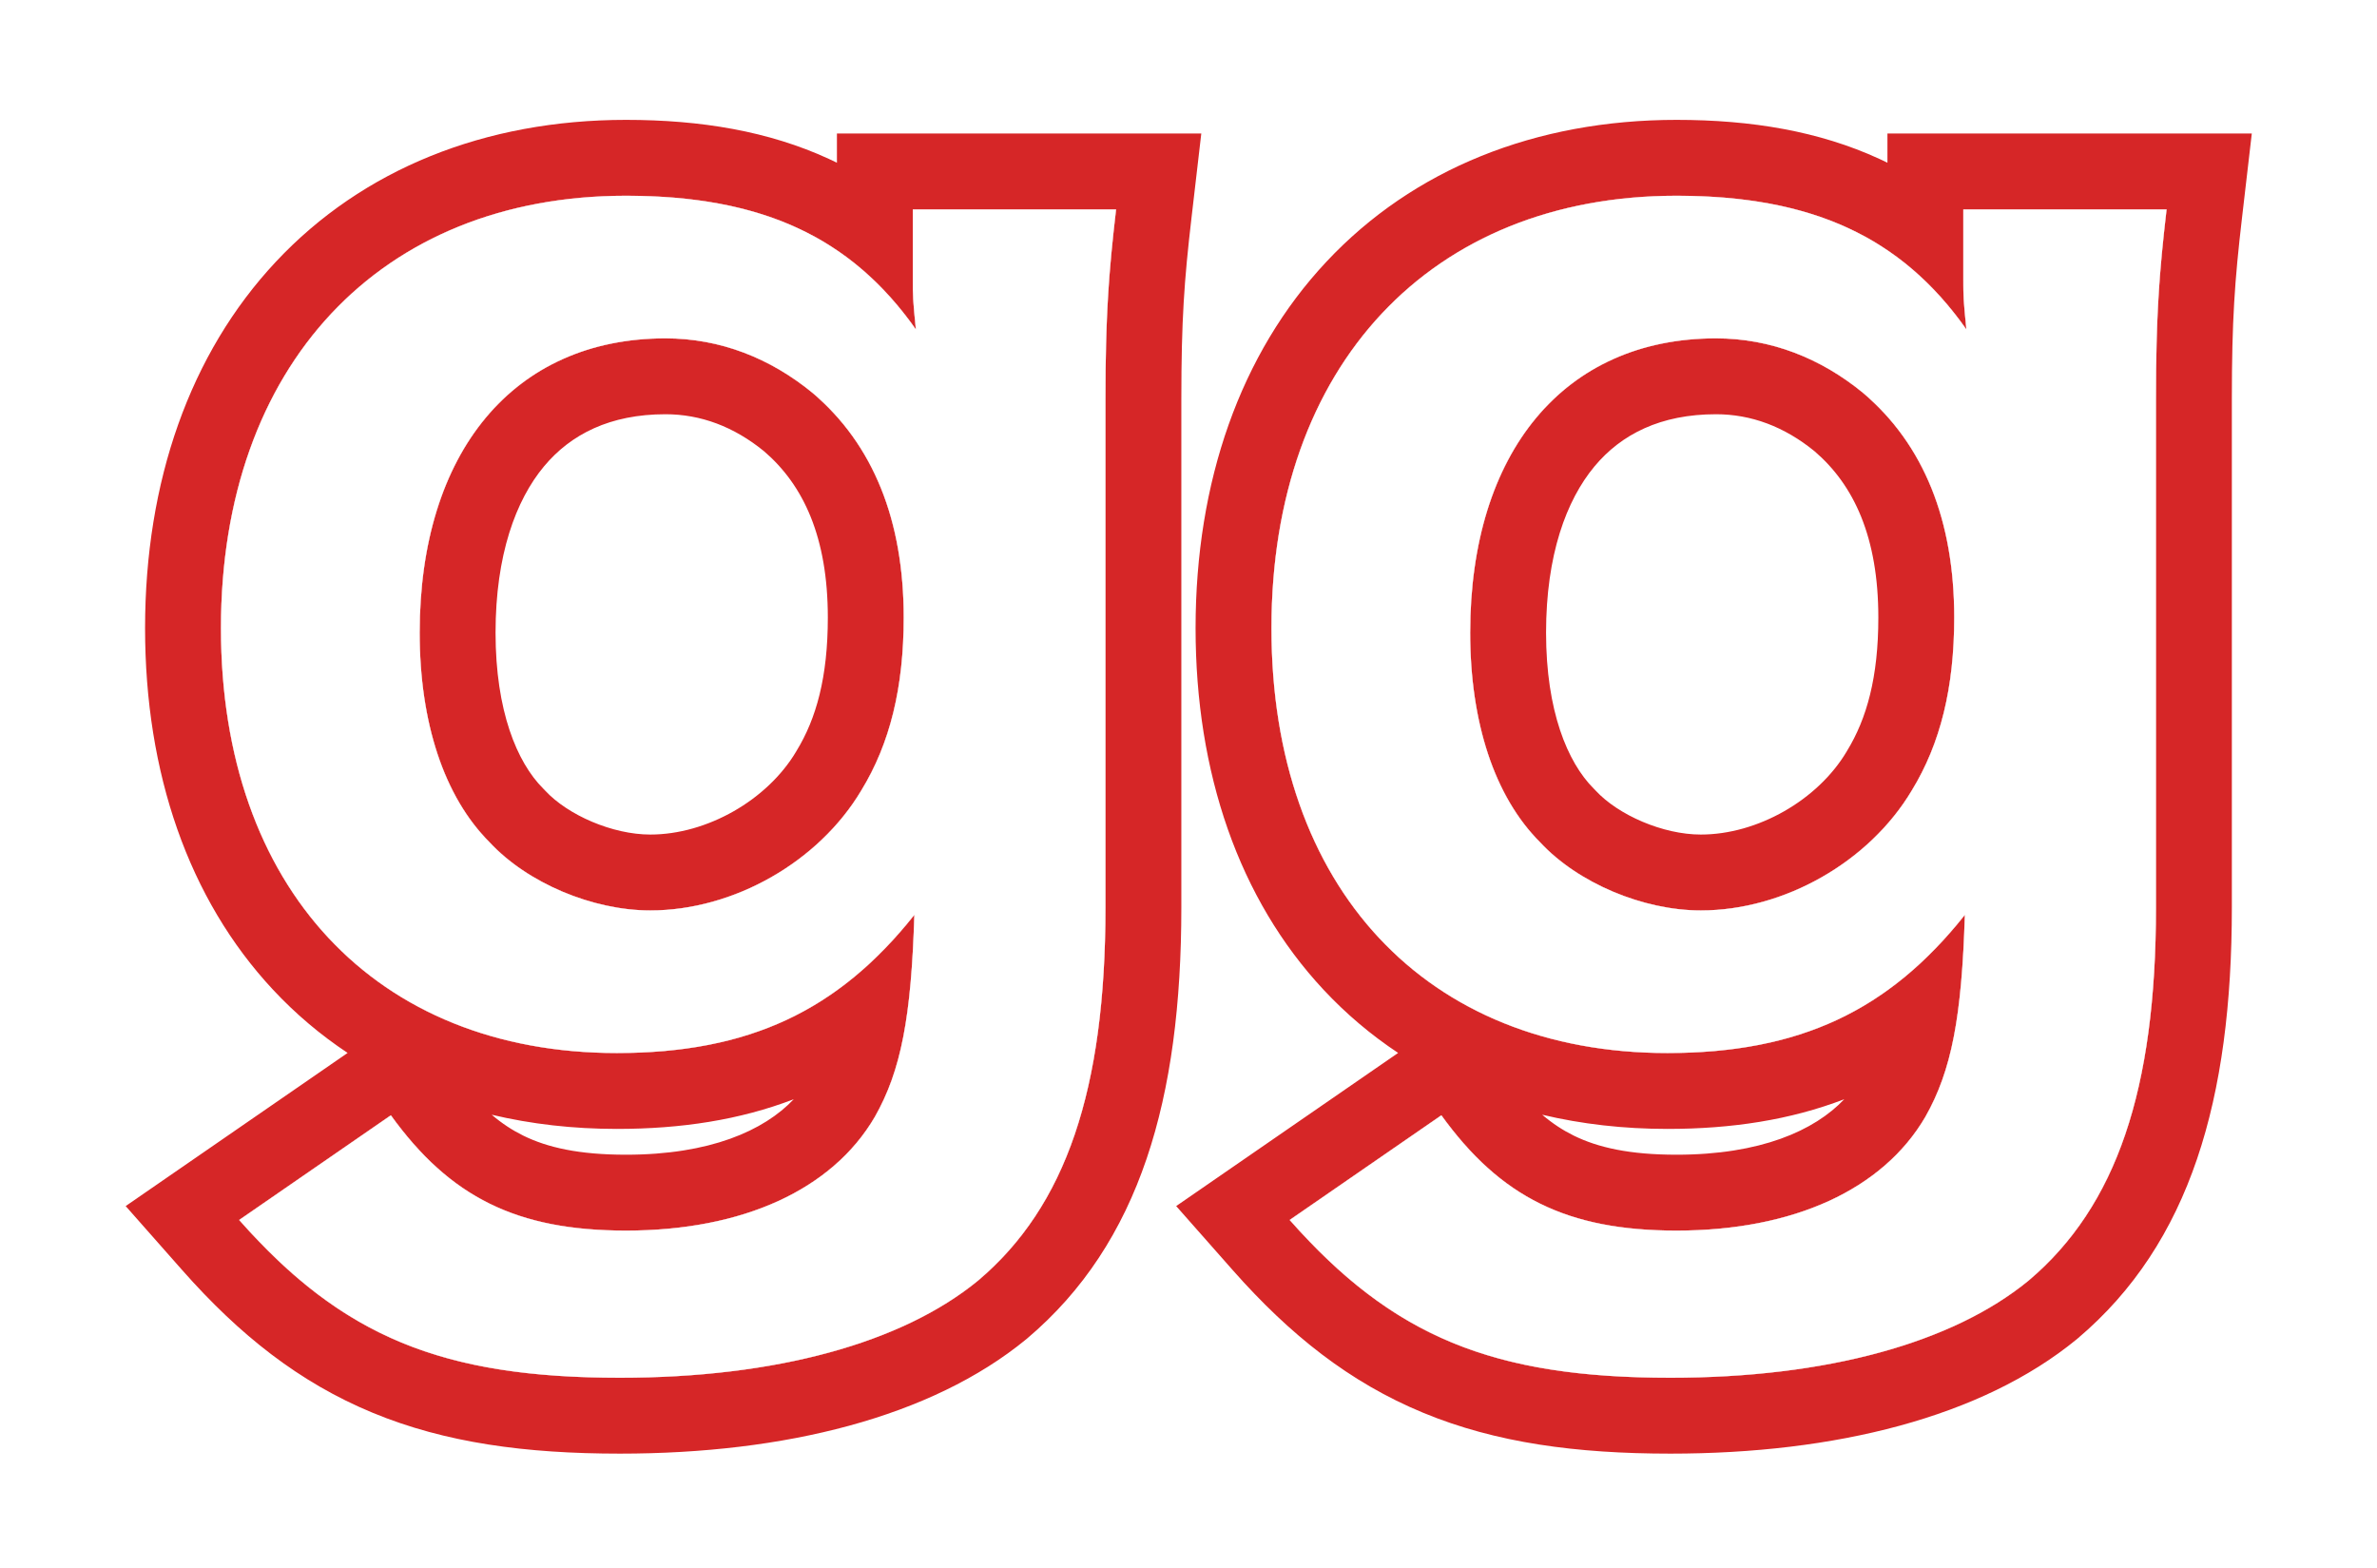
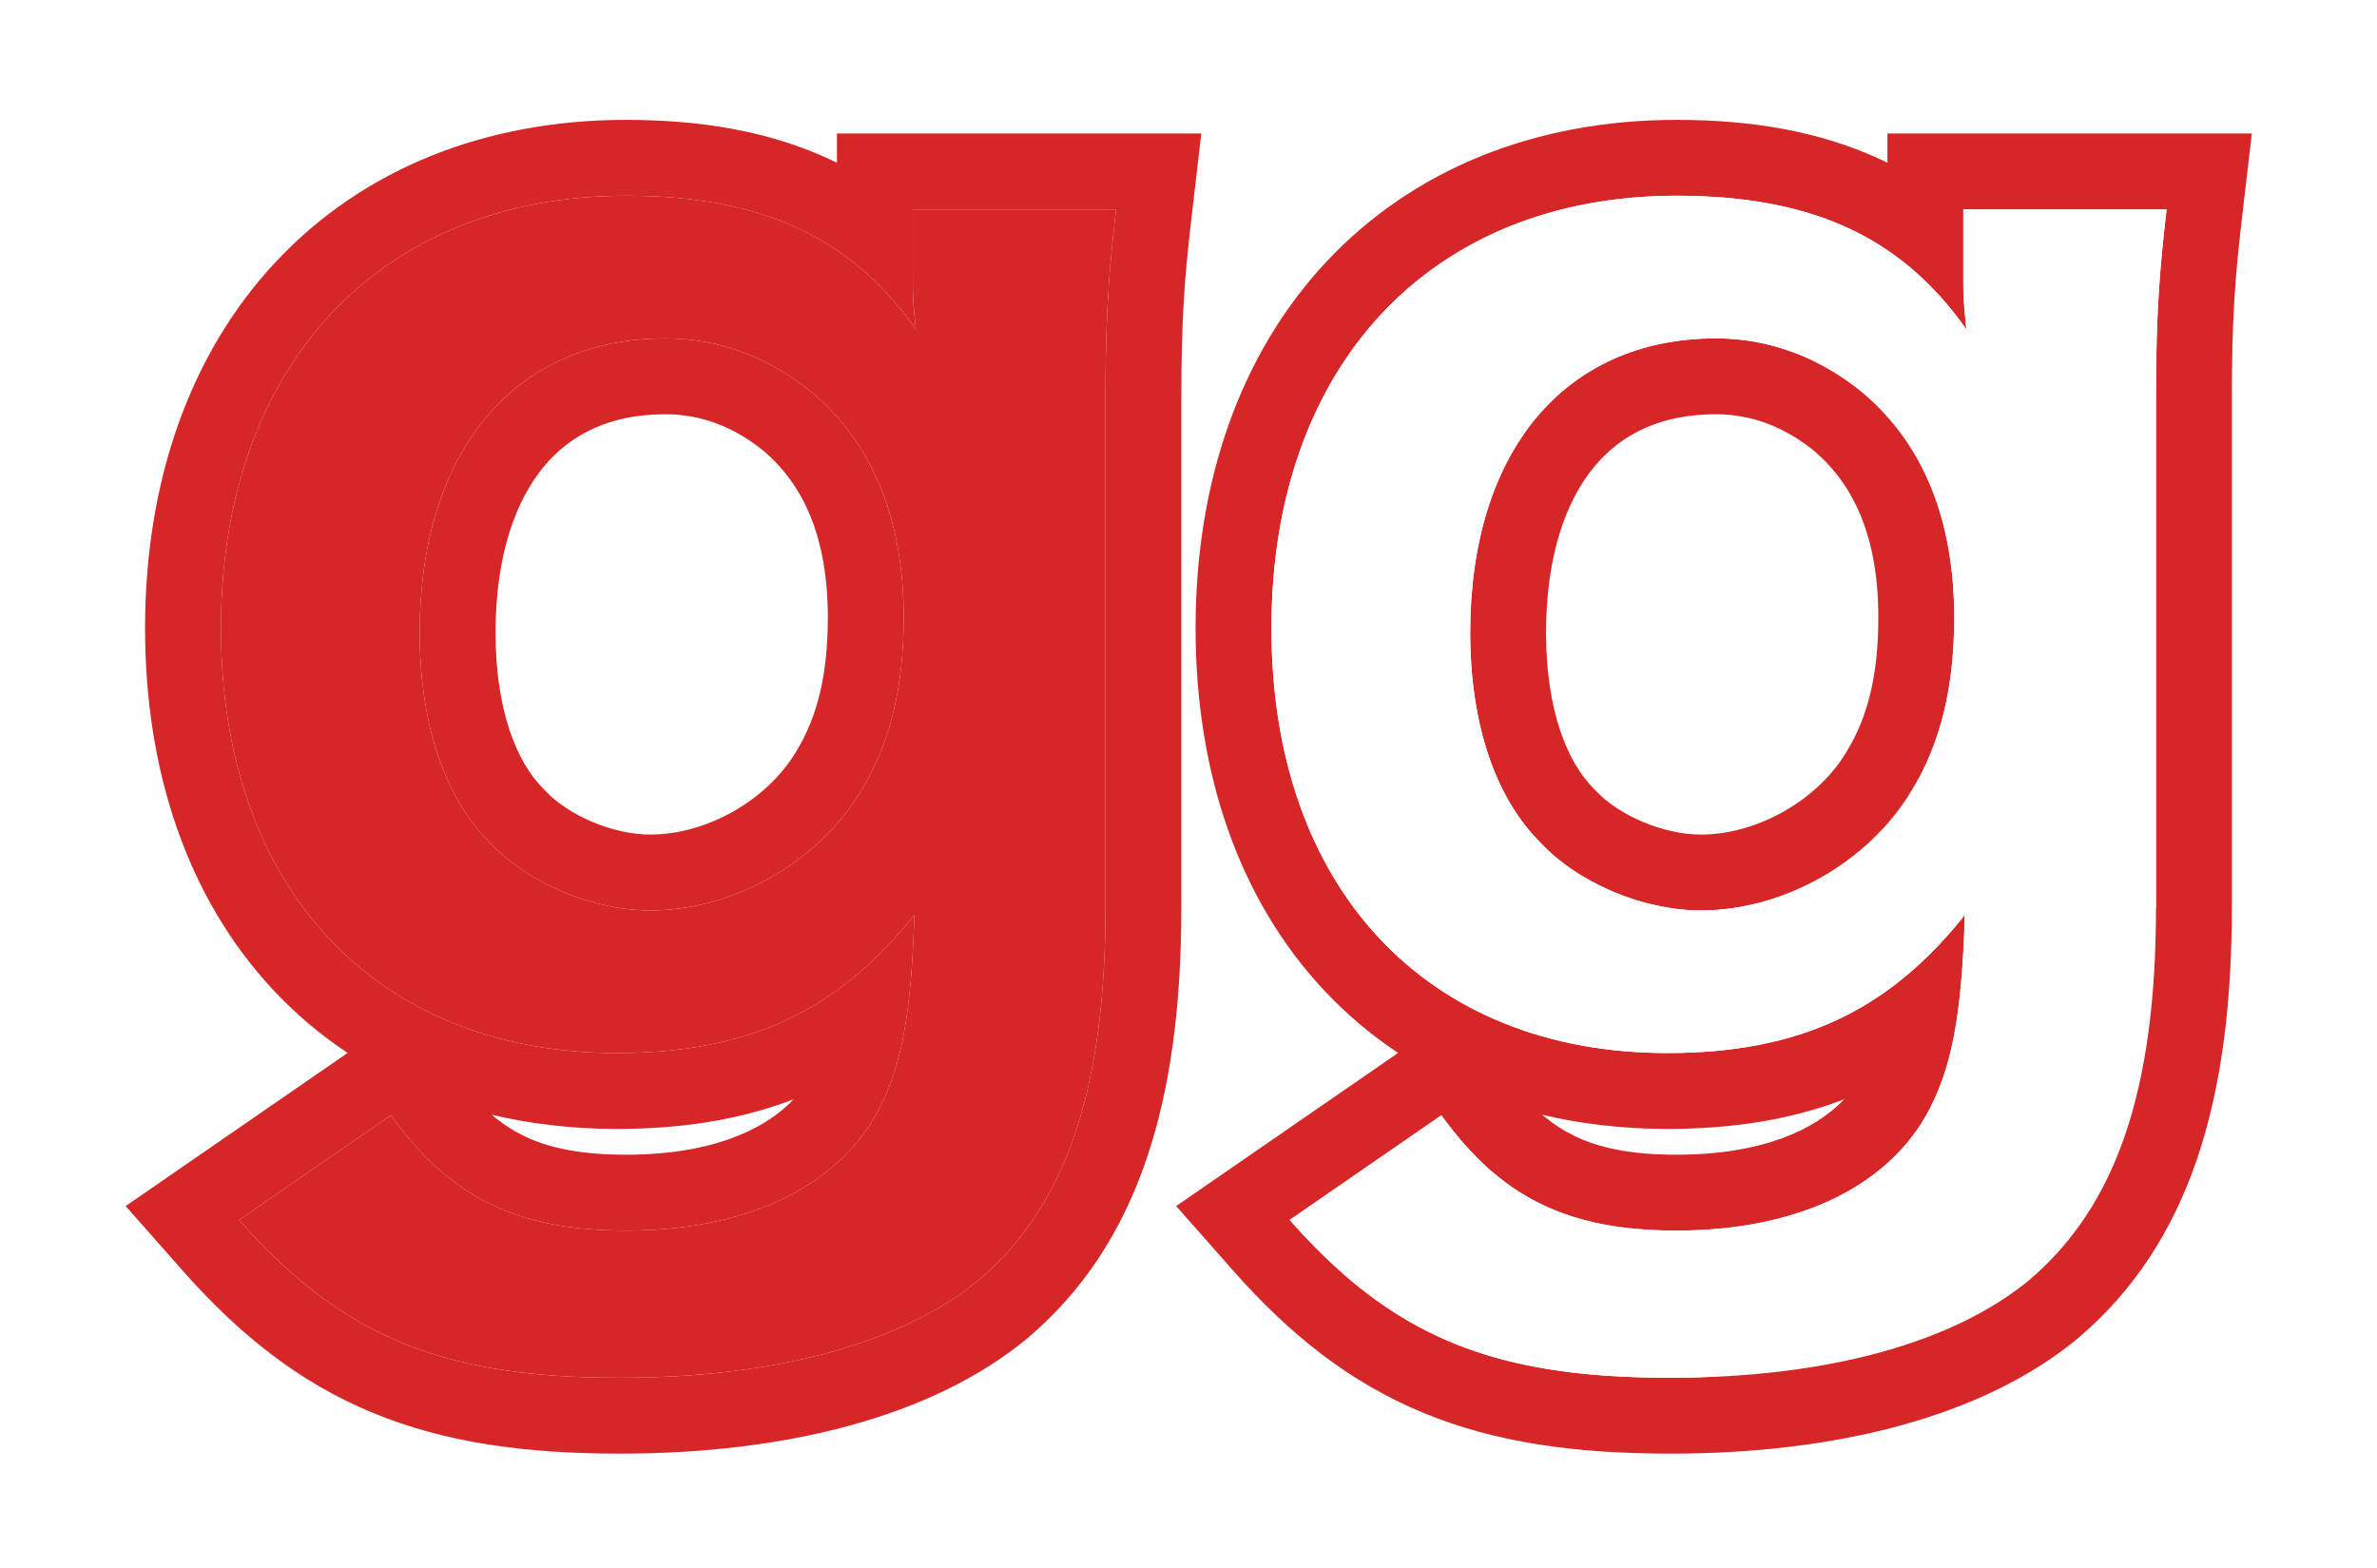
<svg xmlns="http://www.w3.org/2000/svg" width="94" height="62" viewBox="0 0 94 62" fill="none">
  <g filter="url(#filter0_f_3722_25275)">
-     <path d="M51 48.24L57 44.1C59.34 47.34 61.98 48.66 66.3 48.66C70.92 48.66 74.46 47.04 76.14 44.16C77.16 42.36 77.58 40.26 77.7 36.18C74.7 39.96 71.16 41.64 65.94 41.64C56.4 41.64 50.28 35.1 50.28 24.84C50.28 14.46 56.58 7.74 66.3 7.74C71.64 7.74 75.18 9.36 77.76 13.02C77.64 11.82 77.64 11.7 77.64 11.04V8.28H85.68C85.38 10.86 85.26 12.54 85.26 15.78V35.88C85.26 43.08 83.7 47.7 80.22 50.64C77.22 53.1 72.24 54.48 66.06 54.48C59.04 54.48 55.08 52.86 51 48.24ZM58.14 25.02C58.14 28.56 59.1 31.5 60.9 33.3C62.4 34.92 64.98 36 67.26 36C70.56 36 73.92 34.08 75.6 31.26C76.74 29.4 77.28 27.18 77.28 24.42C77.28 20.58 76.08 17.58 73.68 15.54C72 14.16 70.02 13.38 67.86 13.38C61.86 13.38 58.14 17.88 58.14 25.02Z" fill="#D62627" />
-   </g>
+     </g>
  <g filter="url(#filter1_f_3722_25275)">
    <path d="M9.457 48.24L15.457 44.1C17.797 47.34 20.437 48.66 24.757 48.66C29.377 48.66 32.917 47.04 34.597 44.16C35.617 42.36 36.037 40.26 36.157 36.18C33.157 39.96 29.617 41.64 24.397 41.64C14.857 41.64 8.737 35.1 8.737 24.84C8.737 14.46 15.037 7.74 24.757 7.74C30.097 7.74 33.637 9.36 36.217 13.02C36.097 11.82 36.097 11.7 36.097 11.04V8.28H44.137C43.837 10.86 43.717 12.54 43.717 15.78V35.88C43.717 43.08 42.157 47.7 38.677 50.64C35.677 53.1 30.697 54.48 24.517 54.48C17.497 54.48 13.537 52.86 9.457 48.24ZM16.597 25.02C16.597 28.56 17.557 31.5 19.357 33.3C20.857 34.92 23.437 36 25.717 36C29.017 36 32.377 34.08 34.057 31.26C35.197 29.4 35.737 27.18 35.737 24.42C35.737 20.58 34.537 17.58 32.137 15.54C30.457 14.16 28.477 13.38 26.317 13.38C20.317 13.38 16.597 17.88 16.597 25.02Z" fill="#D62627" />
  </g>
  <g filter="url(#filter2_f_3722_25275)">
    <path fill-rule="evenodd" clip-rule="evenodd" d="M46.513 47.691L55.29 41.635C54.217 40.924 53.23 40.089 52.339 39.135C48.994 35.55 47.28 30.562 47.28 24.84C47.28 19.046 49.046 13.985 52.456 10.347C55.884 6.688 60.72 4.74 66.3 4.74C69.264 4.74 71.942 5.189 74.319 6.282C74.427 6.332 74.534 6.383 74.64 6.435V5.28H89.049L88.66 8.627C88.373 11.095 88.26 12.659 88.26 15.78V35.88C88.26 43.441 86.627 49.154 82.156 52.932L82.139 52.946L82.122 52.96C78.36 56.045 72.571 57.48 66.06 57.48C62.335 57.48 59.157 57.054 56.282 55.865C53.374 54.664 51.007 52.78 48.751 50.226L46.513 47.691ZM77.64 11.04C77.64 11.129 77.64 11.207 77.64 11.28C77.642 11.752 77.656 11.981 77.76 13.02C77.236 12.277 76.673 11.618 76.063 11.04C75.615 10.615 75.141 10.233 74.64 9.894C72.463 8.42 69.759 7.74 66.3 7.74C56.58 7.74 50.28 14.46 50.28 24.84C50.28 35.1 56.4 41.64 65.94 41.64C69.428 41.64 72.166 40.89 74.495 39.264C75.65 38.457 76.705 37.434 77.7 36.18C77.642 38.158 77.513 39.671 77.28 40.909C77.032 42.226 76.665 43.233 76.14 44.16C74.46 47.04 70.92 48.66 66.3 48.66C61.98 48.66 59.34 47.34 57 44.1L51 48.24C51.715 49.05 52.427 49.768 53.151 50.401C56.562 53.378 60.27 54.48 66.06 54.48C72.24 54.48 77.22 53.1 80.22 50.64C83.7 47.7 85.26 43.08 85.26 35.88V15.78C85.26 13.922 85.299 12.576 85.39 11.28C85.457 10.317 85.552 9.38 85.68 8.28H77.64V11.04ZM75.6 31.26C76.74 29.4 77.28 27.18 77.28 24.42C77.28 20.58 76.08 17.58 73.68 15.54C72 14.16 70.02 13.38 67.86 13.38C61.86 13.38 58.14 17.88 58.14 25.02C58.14 28.56 59.1 31.5 60.9 33.3C62.4 34.92 64.98 36 67.26 36C70.56 36 73.92 34.08 75.6 31.26ZM71.756 17.842C70.562 16.868 69.249 16.38 67.86 16.38C65.672 16.38 64.117 17.168 63.055 18.442C61.942 19.779 61.14 21.942 61.14 25.02C61.14 28.106 61.986 30.144 63.021 31.179L63.062 31.22L63.101 31.262C63.999 32.231 65.763 33 67.26 33C69.499 33 71.882 31.64 73.023 29.725L73.032 29.709L73.042 29.692C73.822 28.419 74.28 26.78 74.28 24.42C74.28 21.245 73.318 19.18 71.756 17.842ZM72.932 43.466C70.799 44.286 68.478 44.64 65.94 44.64C64.209 44.64 62.551 44.451 60.987 44.079C61.399 44.429 61.811 44.696 62.233 44.904C63.192 45.376 64.442 45.66 66.3 45.66C69.616 45.66 71.755 44.71 72.932 43.466Z" fill="#D62627" />
  </g>
  <g filter="url(#filter3_f_3722_25275)">
    <path fill-rule="evenodd" clip-rule="evenodd" d="M4.97 47.691L13.747 41.635C12.674 40.924 11.687 40.089 10.796 39.135C7.451 35.55 5.737 30.562 5.737 24.84C5.737 19.046 7.503 13.985 10.913 10.347C14.341 6.688 19.177 4.74 24.757 4.74C27.721 4.74 30.399 5.189 32.776 6.282C32.884 6.332 32.991 6.383 33.097 6.435V5.28H47.506L47.117 8.627C46.83 11.095 46.717 12.659 46.717 15.78V35.88C46.717 43.441 45.084 49.154 40.613 52.932L40.596 52.946L40.579 52.96C36.817 56.045 31.028 57.48 24.517 57.48C20.792 57.48 17.614 57.054 14.739 55.865C11.831 54.664 9.464 52.78 7.208 50.226L4.97 47.691ZM36.097 11.04C36.097 11.129 36.097 11.207 36.097 11.28C36.099 11.752 36.113 11.981 36.217 13.02C35.693 12.277 35.13 11.618 34.52 11.04C34.072 10.615 33.599 10.233 33.097 9.894C30.92 8.42 28.216 7.74 24.757 7.74C15.037 7.74 8.737 14.46 8.737 24.84C8.737 35.1 14.857 41.64 24.397 41.64C27.885 41.64 30.623 40.89 32.952 39.264C34.107 38.457 35.162 37.434 36.157 36.18C36.099 38.158 35.97 39.671 35.737 40.909C35.489 42.226 35.123 43.233 34.597 44.16C32.917 47.04 29.377 48.66 24.757 48.66C20.437 48.66 17.797 47.34 15.457 44.1L9.457 48.24C10.172 49.05 10.884 49.768 11.608 50.401C15.019 53.378 18.727 54.48 24.517 54.48C30.697 54.48 35.677 53.1 38.677 50.64C42.157 47.7 43.717 43.08 43.717 35.88V15.78C43.717 13.922 43.757 12.576 43.847 11.28C43.914 10.317 44.009 9.38 44.137 8.28H36.097V11.04ZM34.057 31.26C35.197 29.4 35.737 27.18 35.737 24.42C35.737 20.58 34.537 17.58 32.137 15.54C30.457 14.16 28.477 13.38 26.317 13.38C20.317 13.38 16.597 17.88 16.597 25.02C16.597 28.56 17.557 31.5 19.357 33.3C20.857 34.92 23.437 36 25.717 36C29.017 36 32.377 34.08 34.057 31.26ZM30.213 17.842C29.019 16.868 27.706 16.38 26.317 16.38C24.129 16.38 22.574 17.168 21.512 18.442C20.399 19.779 19.597 21.942 19.597 25.02C19.597 28.106 20.443 30.144 21.478 31.179L21.519 31.22L21.558 31.262C22.456 32.231 24.22 33 25.717 33C27.956 33 30.339 31.64 31.48 29.725L31.489 29.709L31.499 29.692C32.279 28.419 32.737 26.78 32.737 24.42C32.737 21.245 31.775 19.18 30.213 17.842ZM31.389 43.466C30.212 44.71 28.073 45.66 24.757 45.66C22.899 45.66 21.649 45.376 20.69 44.904C20.268 44.696 19.856 44.429 19.444 44.079C21.009 44.451 22.666 44.64 24.397 44.64C26.935 44.64 29.256 44.286 31.389 43.466Z" fill="#D62627" />
  </g>
-   <path d="M51 48.24L57 44.1C59.34 47.34 61.98 48.66 66.3 48.66C70.92 48.66 74.46 47.04 76.14 44.16C77.16 42.36 77.58 40.26 77.7 36.18C74.7 39.96 71.16 41.64 65.94 41.64C56.4 41.64 50.28 35.1 50.28 24.84C50.28 14.46 56.58 7.74 66.3 7.74C71.64 7.74 75.18 9.36 77.76 13.02C77.64 11.82 77.64 11.7 77.64 11.04V8.28H85.68C85.38 10.86 85.26 12.54 85.26 15.78V35.88C85.26 43.08 83.7 47.7 80.22 50.64C77.22 53.1 72.24 54.48 66.06 54.48C59.04 54.48 55.08 52.86 51 48.24ZM58.14 25.02C58.14 28.56 59.1 31.5 60.9 33.3C62.4 34.92 64.98 36 67.26 36C70.56 36 73.92 34.08 75.6 31.26C76.74 29.4 77.28 27.18 77.28 24.42C77.28 20.58 76.08 17.58 73.68 15.54C72 14.16 70.02 13.38 67.86 13.38C61.86 13.38 58.14 17.88 58.14 25.02Z" fill="white" />
-   <path d="M9.457 48.24L15.457 44.1C17.797 47.34 20.437 48.66 24.757 48.66C29.377 48.66 32.917 47.04 34.597 44.16C35.617 42.36 36.037 40.26 36.157 36.18C33.157 39.96 29.617 41.64 24.397 41.64C14.857 41.64 8.737 35.1 8.737 24.84C8.737 14.46 15.037 7.74 24.757 7.74C30.097 7.74 33.637 9.36 36.217 13.02C36.097 11.82 36.097 11.7 36.097 11.04V8.28H44.137C43.837 10.86 43.717 12.54 43.717 15.78V35.88C43.717 43.08 42.157 47.7 38.677 50.64C35.677 53.1 30.697 54.48 24.517 54.48C17.497 54.48 13.537 52.86 9.457 48.24ZM16.597 25.02C16.597 28.56 17.557 31.5 19.357 33.3C20.857 34.92 23.437 36 25.717 36C29.017 36 32.377 34.08 34.057 31.26C35.197 29.4 35.737 27.18 35.737 24.42C35.737 20.58 34.537 17.58 32.137 15.54C30.457 14.16 28.477 13.38 26.317 13.38C20.317 13.38 16.597 17.88 16.597 25.02Z" fill="white" />
+   <path d="M51 48.24L57 44.1C59.34 47.34 61.98 48.66 66.3 48.66C70.92 48.66 74.46 47.04 76.14 44.16C77.16 42.36 77.58 40.26 77.7 36.18C74.7 39.96 71.16 41.64 65.94 41.64C56.4 41.64 50.28 35.1 50.28 24.84C50.28 14.46 56.58 7.74 66.3 7.74C71.64 7.74 75.18 9.36 77.76 13.02C77.64 11.82 77.64 11.7 77.64 11.04V8.28H85.68C85.38 10.86 85.26 12.54 85.26 15.78V35.88C77.22 53.1 72.24 54.48 66.06 54.48C59.04 54.48 55.08 52.86 51 48.24ZM58.14 25.02C58.14 28.56 59.1 31.5 60.9 33.3C62.4 34.92 64.98 36 67.26 36C70.56 36 73.92 34.08 75.6 31.26C76.74 29.4 77.28 27.18 77.28 24.42C77.28 20.58 76.08 17.58 73.68 15.54C72 14.16 70.02 13.38 67.86 13.38C61.86 13.38 58.14 17.88 58.14 25.02Z" fill="white" />
  <defs>
    <filter id="filter0_f_3722_25275" x="46.28" y="3.74" width="43.4" height="54.74" filterUnits="userSpaceOnUse" color-interpolation-filters="sRGB">
      <feFlood flood-opacity="0" result="BackgroundImageFix" />
      <feBlend mode="normal" in="SourceGraphic" in2="BackgroundImageFix" result="shape" />
      <feGaussianBlur stdDeviation="2" result="effect1_foregroundBlur_3722_25275" />
    </filter>
    <filter id="filter1_f_3722_25275" x="4.737" y="3.74" width="43.4" height="54.74" filterUnits="userSpaceOnUse" color-interpolation-filters="sRGB">
      <feFlood flood-opacity="0" result="BackgroundImageFix" />
      <feBlend mode="normal" in="SourceGraphic" in2="BackgroundImageFix" result="shape" />
      <feGaussianBlur stdDeviation="2" result="effect1_foregroundBlur_3722_25275" />
    </filter>
    <filter id="filter2_f_3722_25275" x="42.513" y="0.74" width="50.536" height="60.74" filterUnits="userSpaceOnUse" color-interpolation-filters="sRGB">
      <feFlood flood-opacity="0" result="BackgroundImageFix" />
      <feBlend mode="normal" in="SourceGraphic" in2="BackgroundImageFix" result="shape" />
      <feGaussianBlur stdDeviation="2" result="effect1_foregroundBlur_3722_25275" />
    </filter>
    <filter id="filter3_f_3722_25275" x="0.97" y="0.74" width="50.536" height="60.74" filterUnits="userSpaceOnUse" color-interpolation-filters="sRGB">
      <feFlood flood-opacity="0" result="BackgroundImageFix" />
      <feBlend mode="normal" in="SourceGraphic" in2="BackgroundImageFix" result="shape" />
      <feGaussianBlur stdDeviation="2" result="effect1_foregroundBlur_3722_25275" />
    </filter>
  </defs>
</svg>